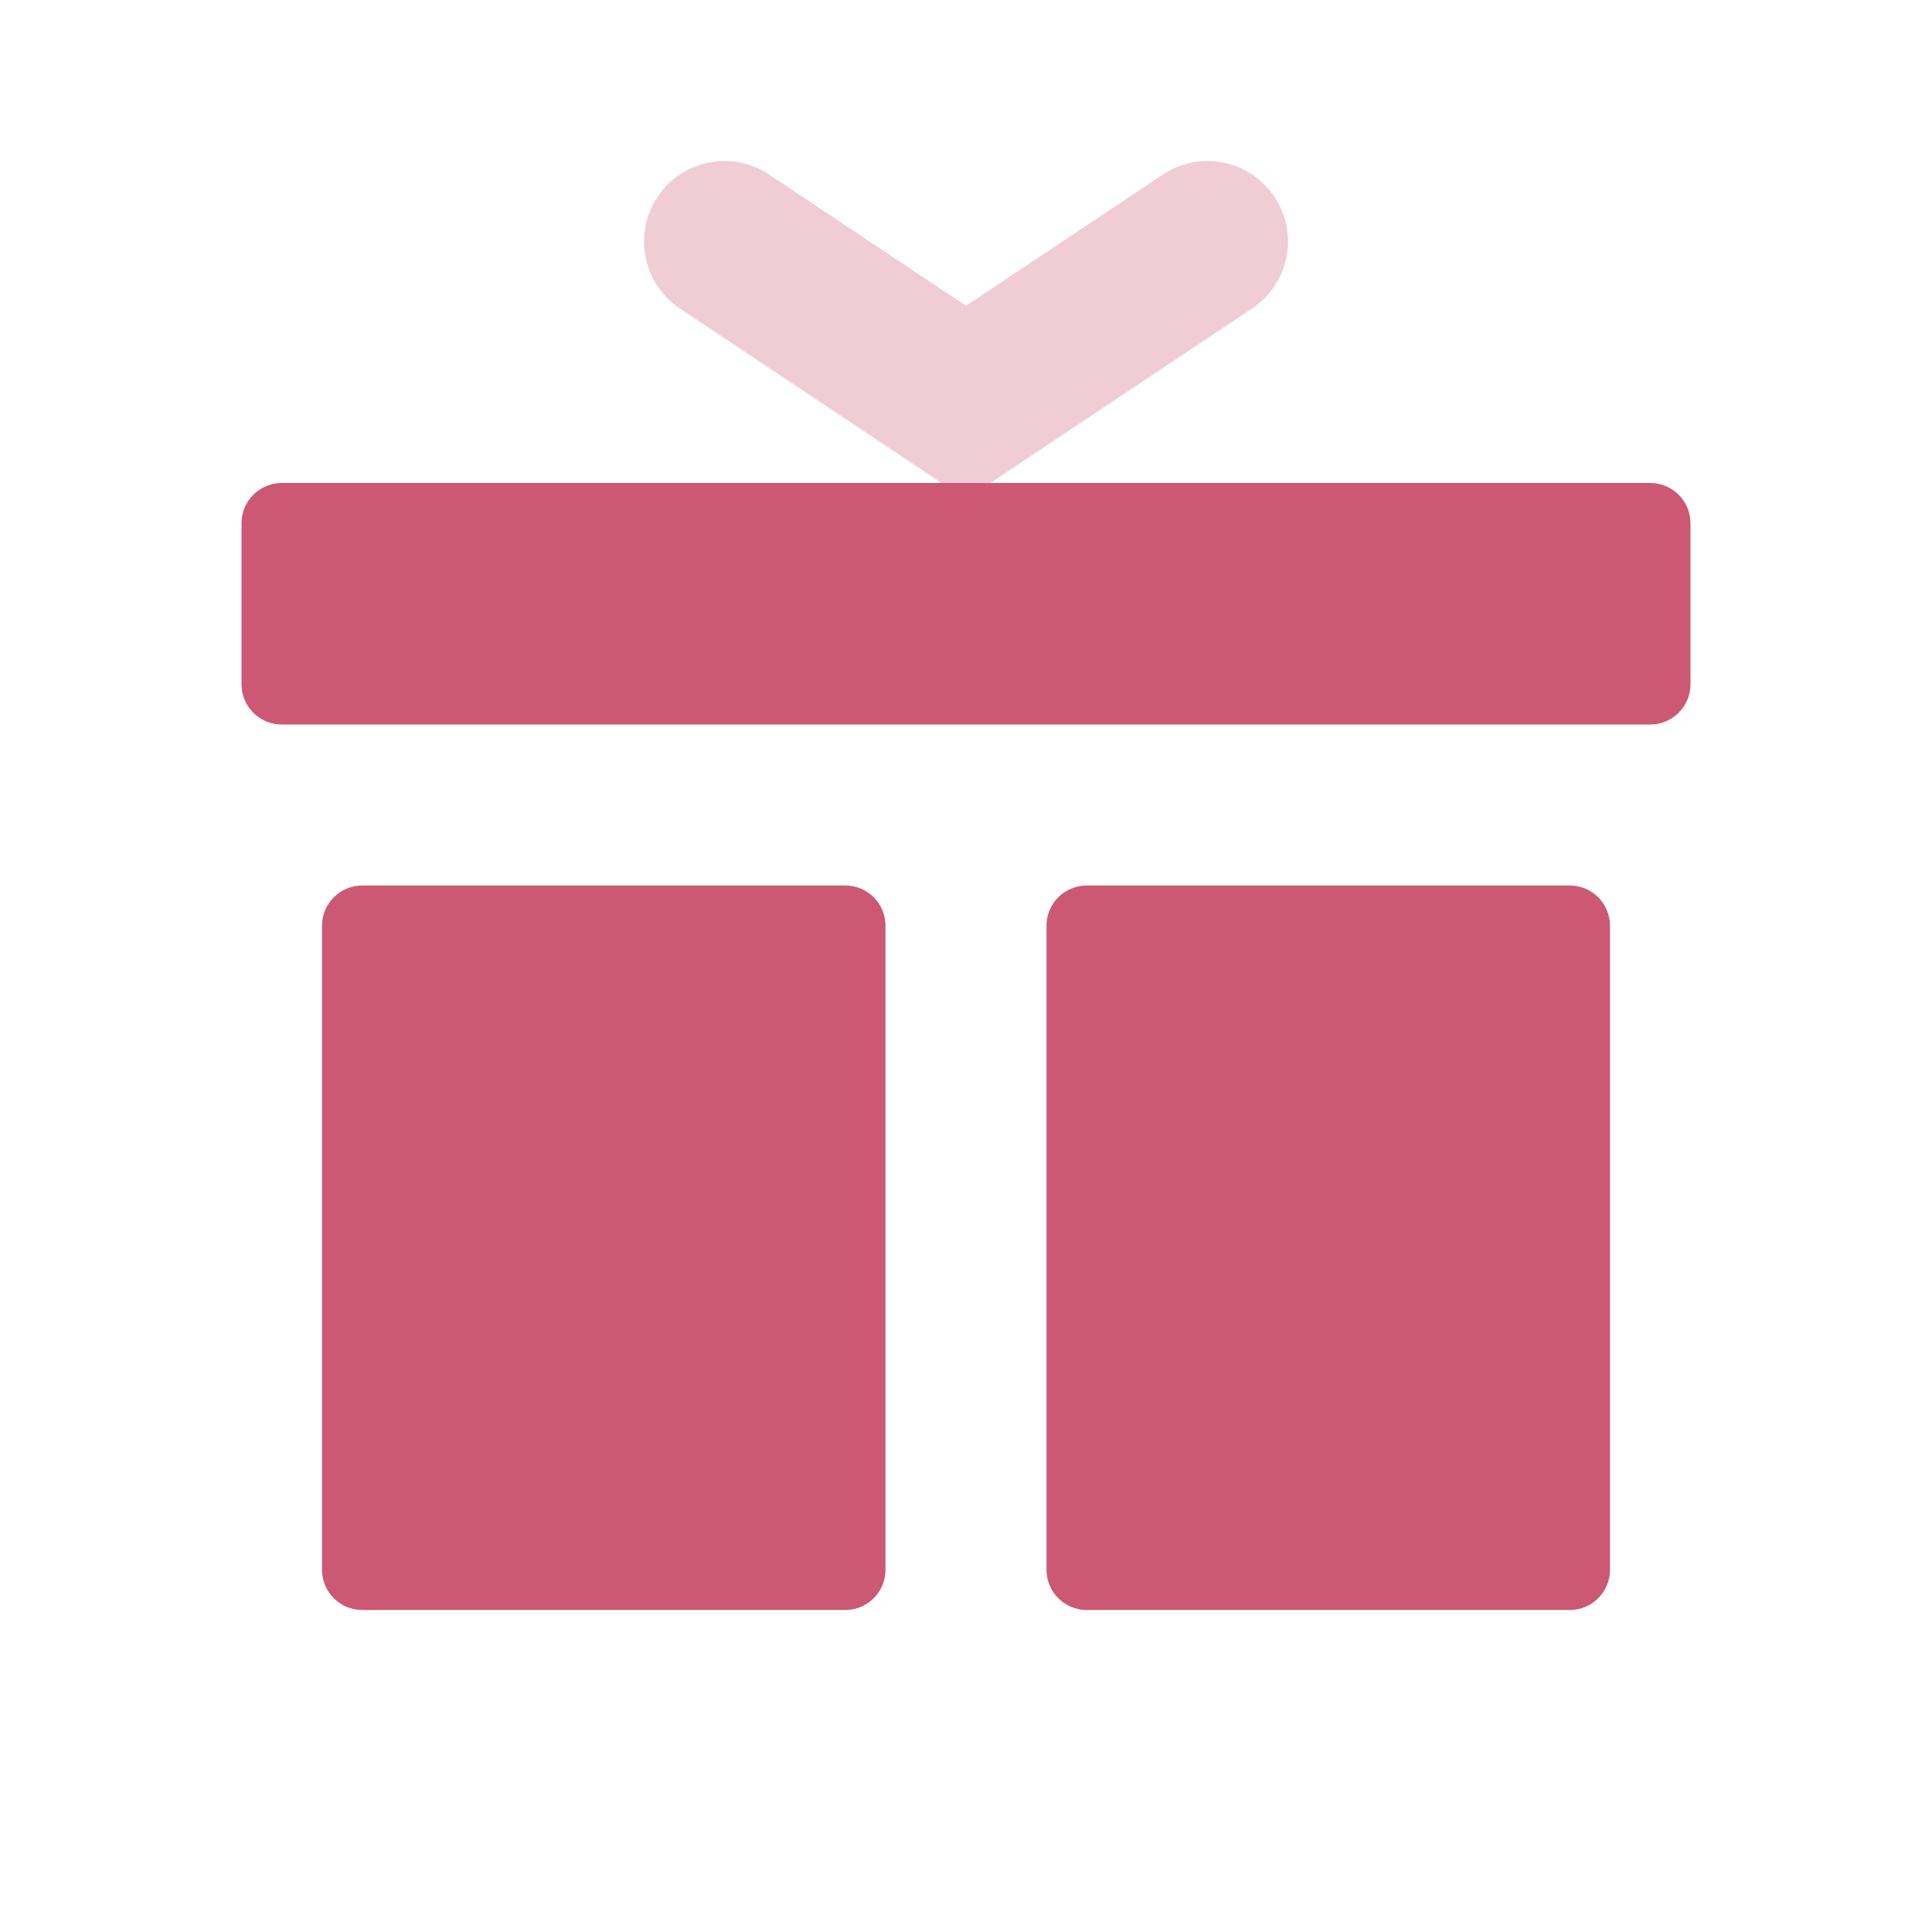
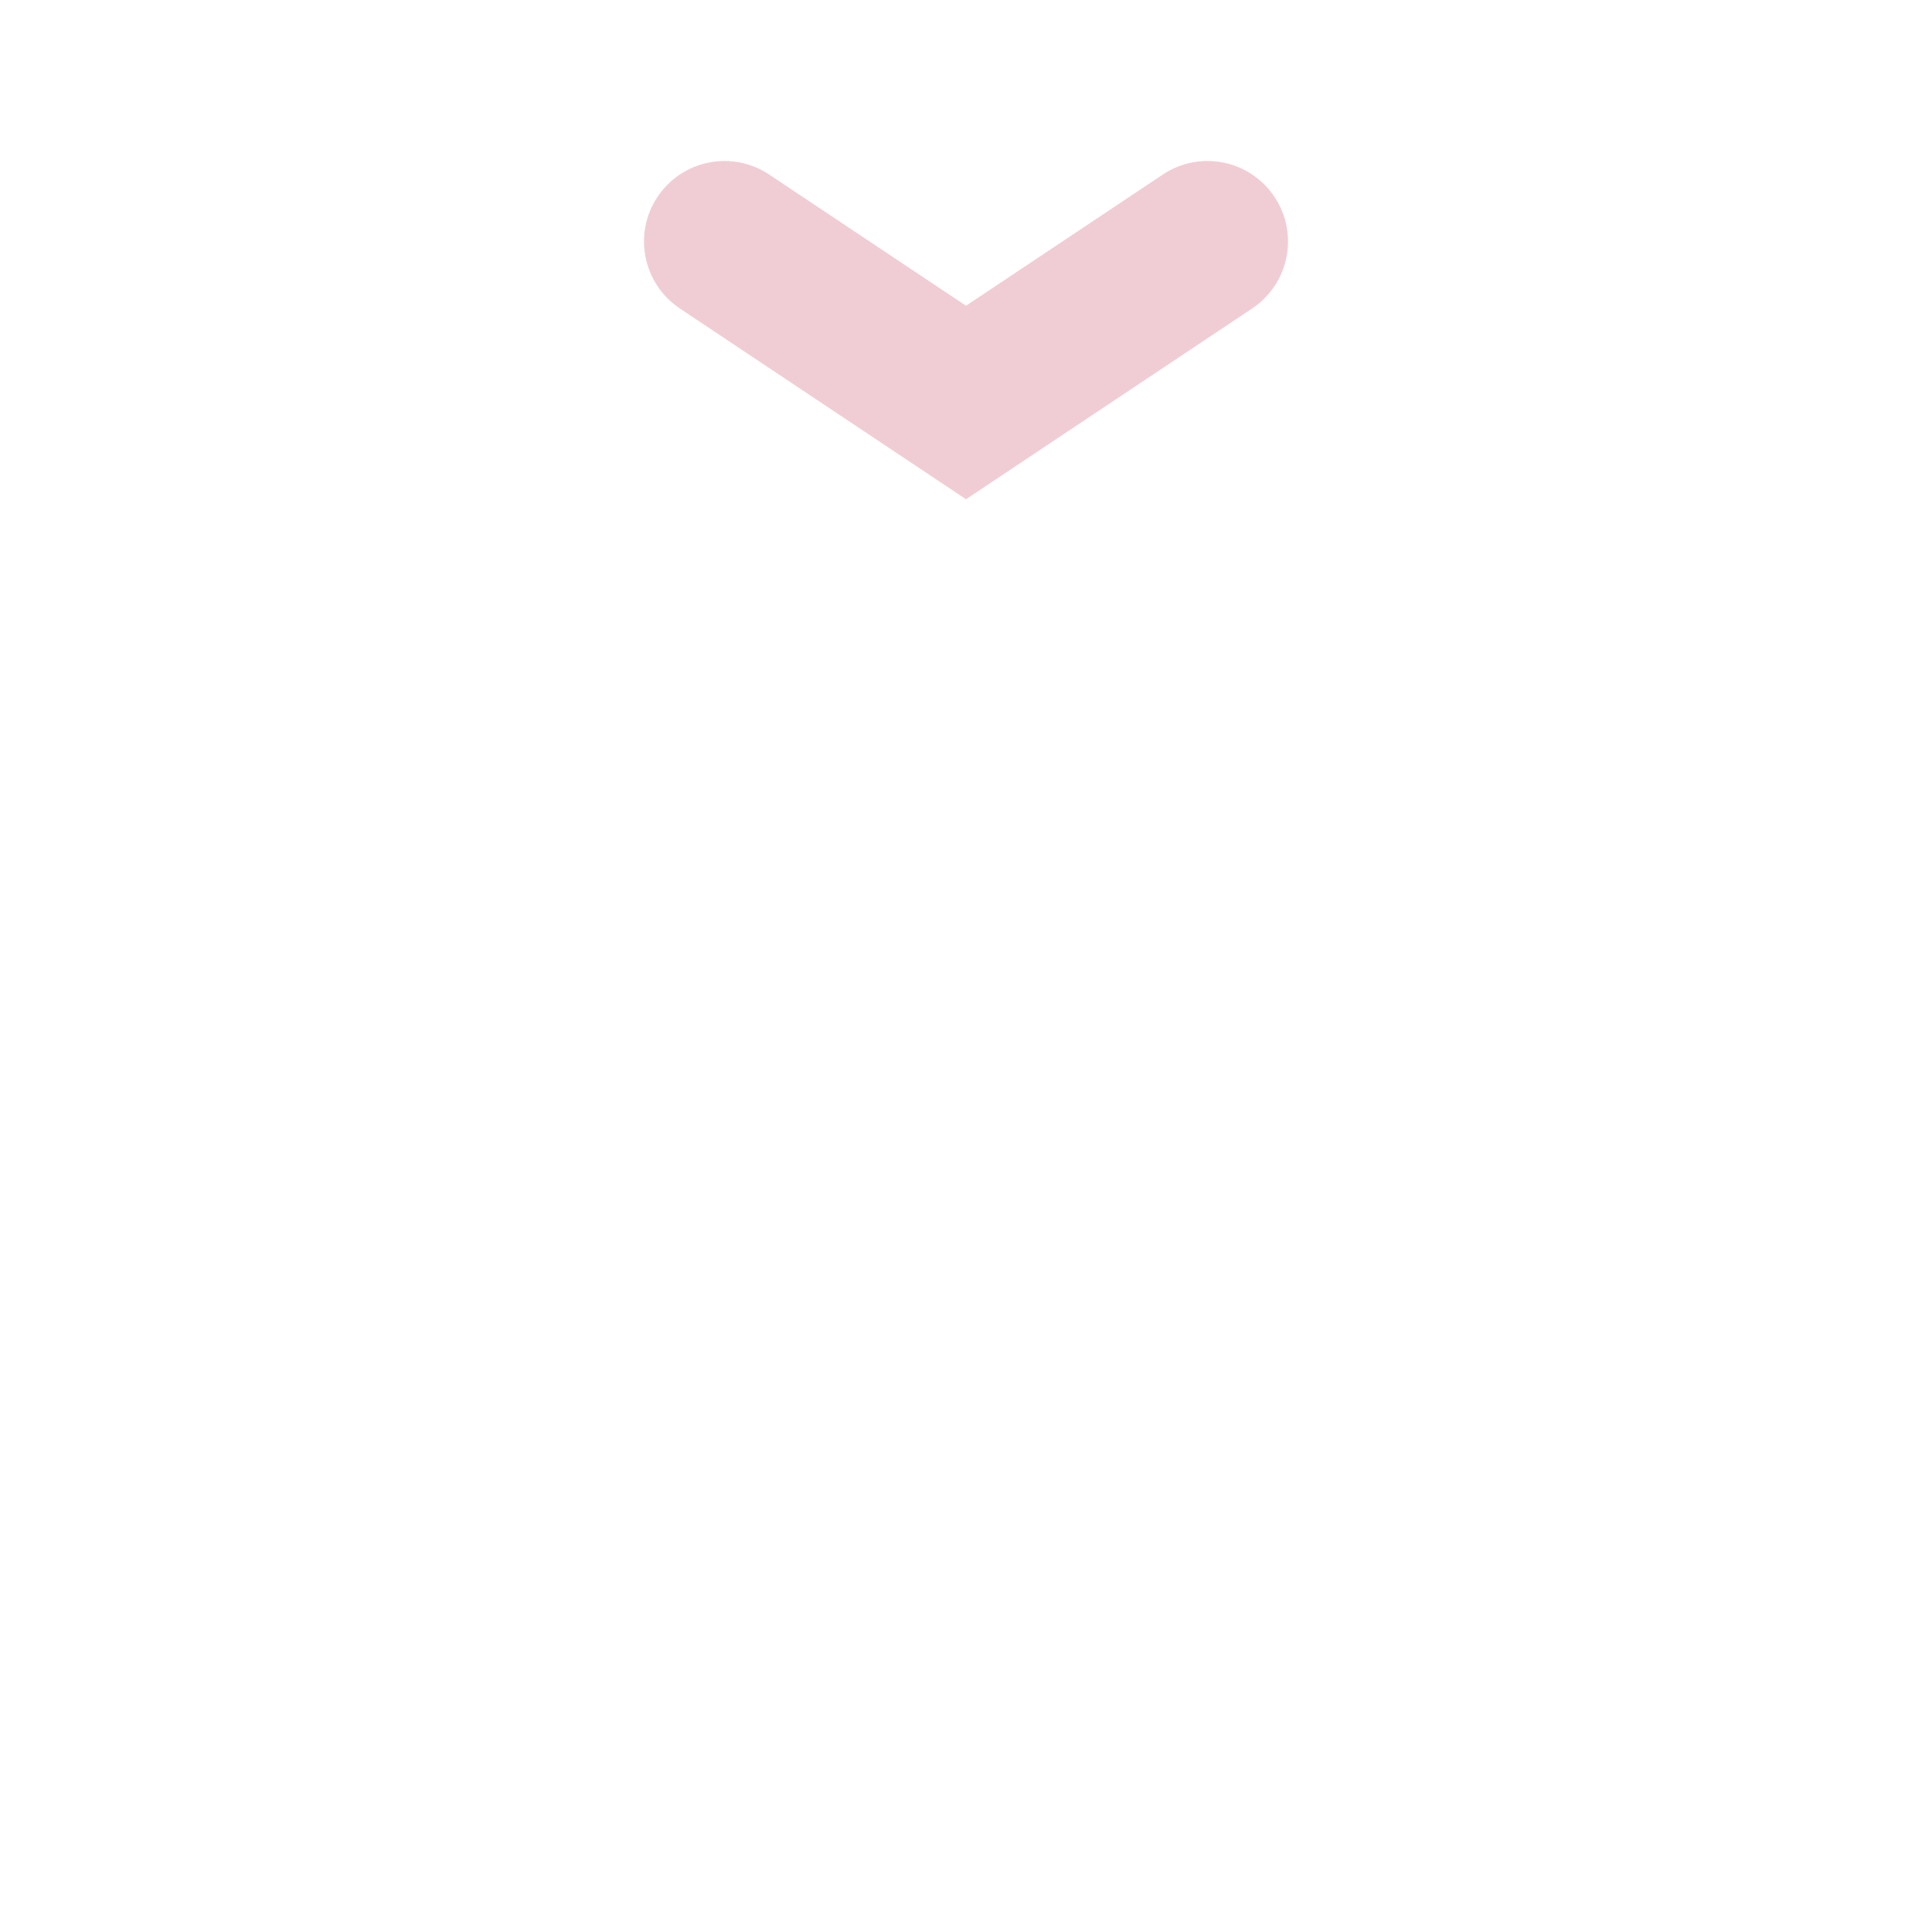
<svg xmlns="http://www.w3.org/2000/svg" width="48" height="48" viewBox="0 0 48 48" fill="none">
-   <path fill-rule="evenodd" clip-rule="evenodd" d="M6 13C6 12.448 6.448 12 7 12H41C41.552 12 42 12.448 42 13V17C42 17.552 41.552 18 41 18H7C6.448 18 6 17.552 6 17V13ZM8 23C8 22.448 8.448 22 9 22H21C21.552 22 22 22.448 22 23V39C22 39.552 21.552 40 21 40H9C8.448 40 8 39.552 8 39V23ZM27 22C26.448 22 26 22.448 26 23V39C26 39.552 26.448 40 27 40H39C39.552 40 40 39.552 40 39V23C40 22.448 39.552 22 39 22H27Z" fill="#CC5874" />
  <path opacity="0.3" d="M28.891 4.336C29.81 3.723 31.051 3.972 31.664 4.891C32.277 5.81 32.028 7.051 31.109 7.664L24 12.404L16.891 7.664C15.972 7.051 15.723 5.81 16.336 4.891C16.949 3.972 18.19 3.723 19.109 4.336L24 7.596L28.891 4.336Z" fill="#CC5874" />
</svg>